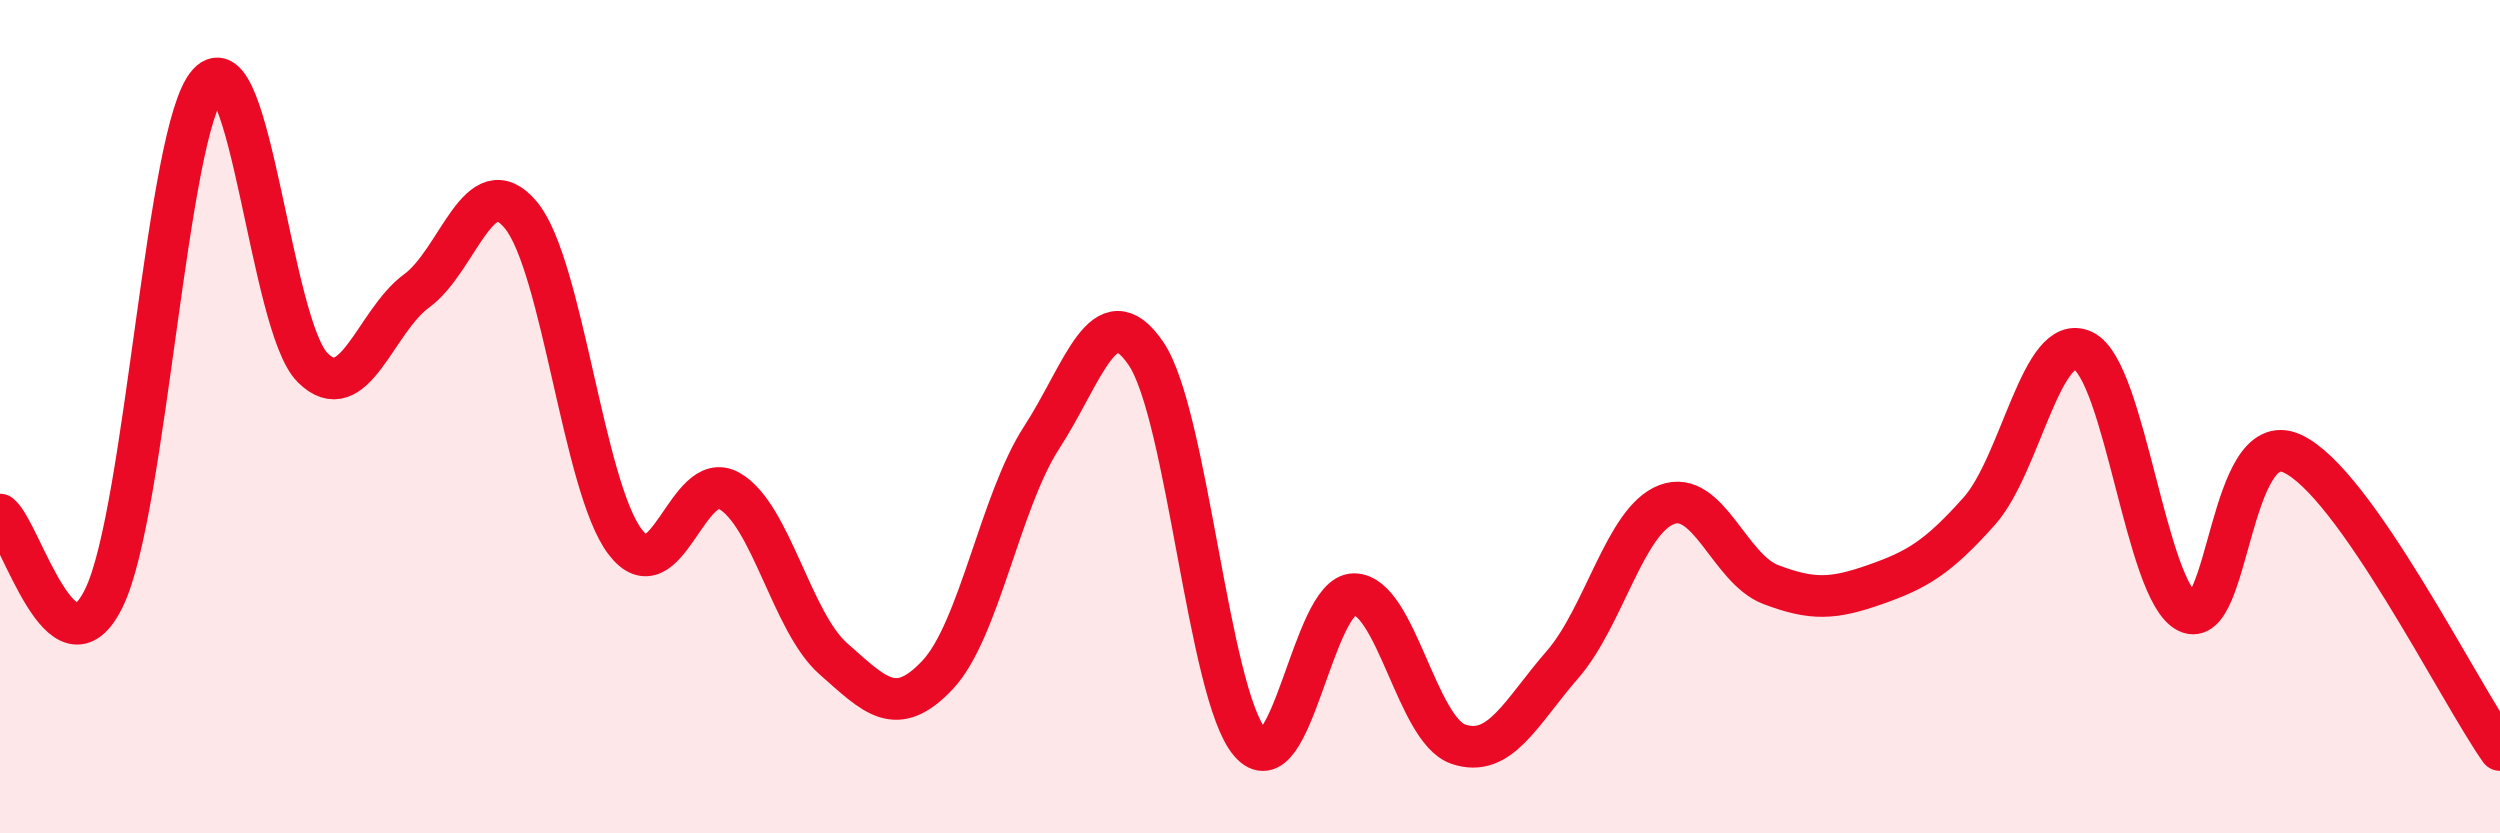
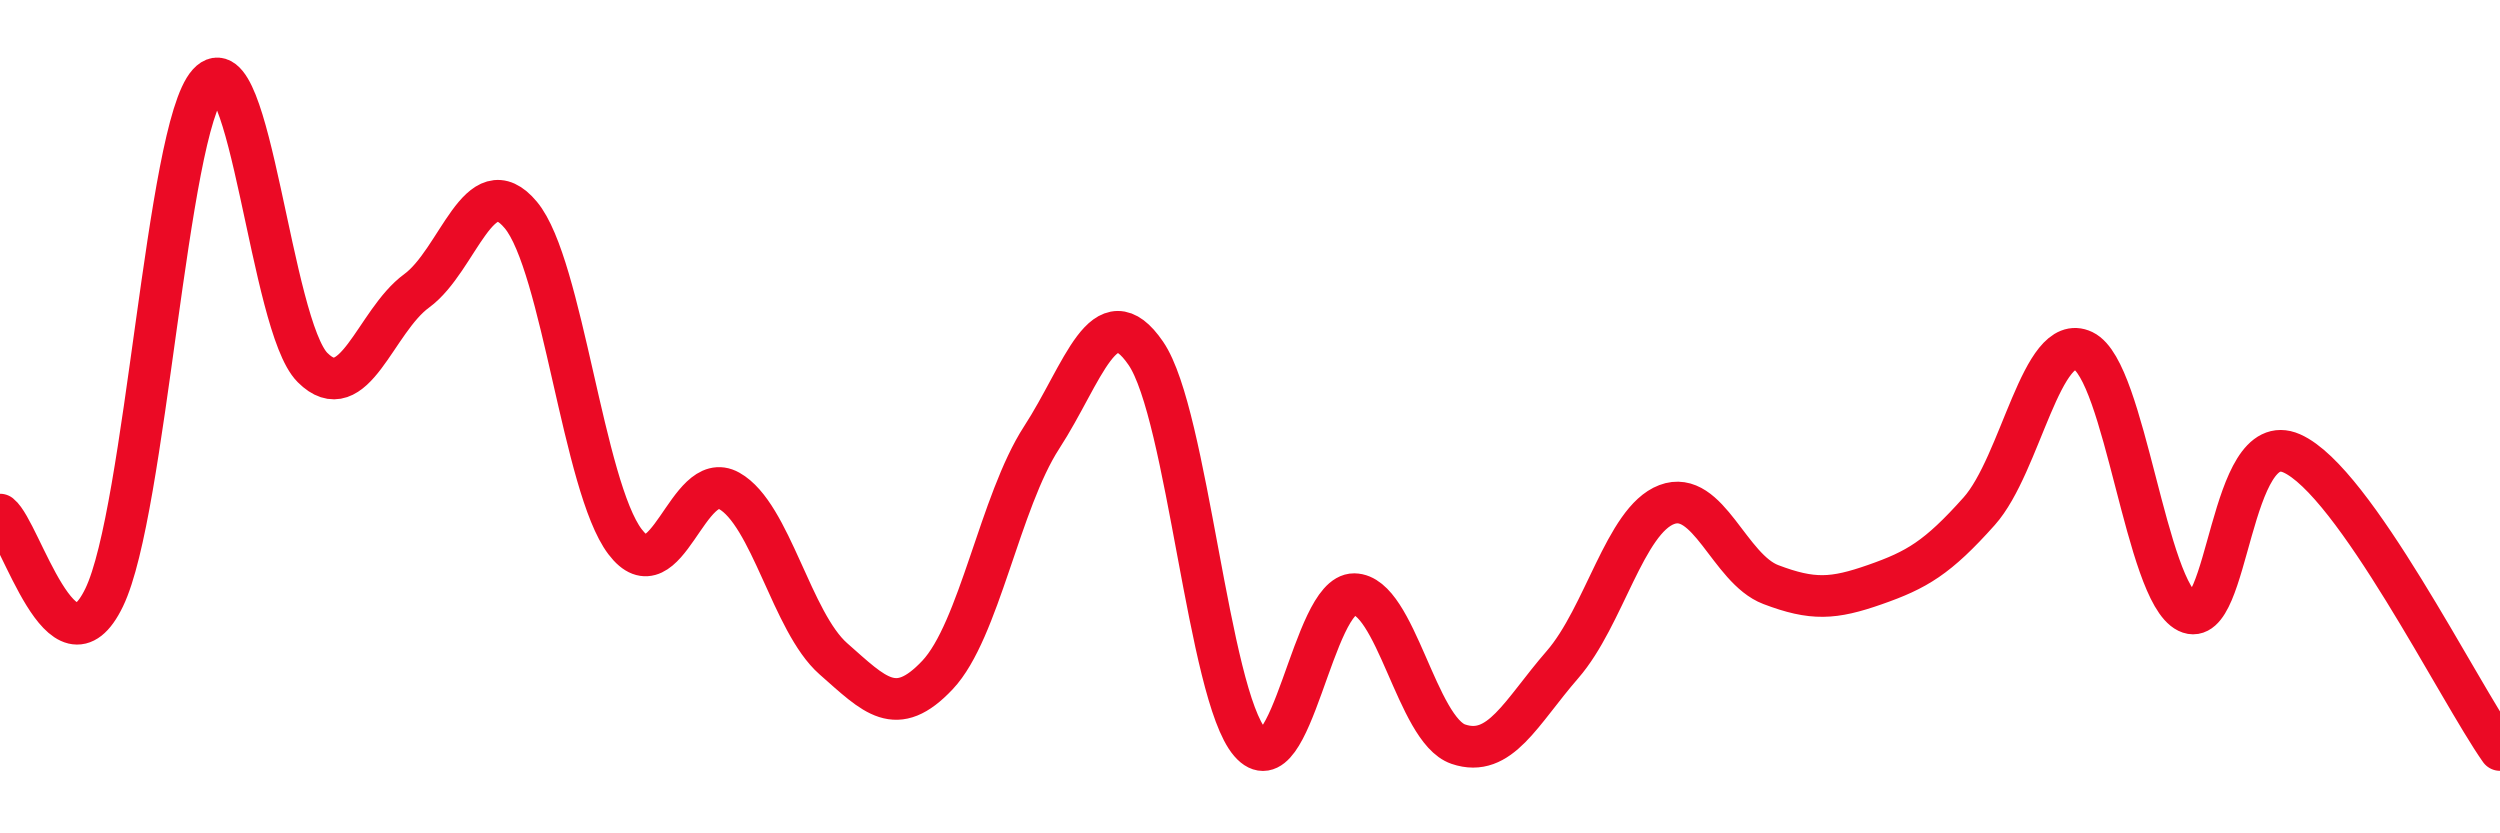
<svg xmlns="http://www.w3.org/2000/svg" width="60" height="20" viewBox="0 0 60 20">
-   <path d="M 0,12.35 C 0.5,12.75 1.5,16.41 2.5,14.34 C 3.5,12.27 4,3.1 5,2 C 6,0.9 6.5,7.82 7.5,8.82 C 8.5,9.82 9,7.71 10,6.98 C 11,6.25 11.5,3.96 12.5,5.16 C 13.5,6.36 14,11.68 15,13 C 16,14.32 16.5,11.22 17.5,11.78 C 18.5,12.34 19,14.93 20,15.81 C 21,16.69 21.5,17.26 22.5,16.2 C 23.5,15.14 24,12.04 25,10.5 C 26,8.96 26.5,7.02 27.5,8.48 C 28.5,9.94 29,16.66 30,17.82 C 31,18.98 31.5,14.25 32.5,14.26 C 33.5,14.27 34,17.52 35,17.86 C 36,18.2 36.5,17.1 37.5,15.95 C 38.5,14.8 39,12.49 40,12.11 C 41,11.73 41.5,13.65 42.5,14.03 C 43.5,14.41 44,14.38 45,14.03 C 46,13.68 46.5,13.39 47.5,12.27 C 48.5,11.15 49,7.94 50,8.42 C 51,8.9 51.5,14.2 52.5,14.69 C 53.5,15.18 53.5,10.22 55,10.88 C 56.5,11.54 59,16.58 60,18L60 20L0 20Z" fill="#EB0A25" opacity="0.1" stroke-linecap="round" stroke-linejoin="round" />
  <path d="M 0,12.35 C 0.5,12.75 1.5,16.41 2.5,14.34 C 3.5,12.27 4,3.1 5,2 C 6,0.9 6.5,7.82 7.5,8.82 C 8.5,9.82 9,7.71 10,6.98 C 11,6.25 11.5,3.96 12.5,5.16 C 13.5,6.36 14,11.68 15,13 C 16,14.32 16.5,11.22 17.5,11.78 C 18.5,12.34 19,14.93 20,15.81 C 21,16.69 21.5,17.26 22.5,16.2 C 23.5,15.14 24,12.04 25,10.5 C 26,8.96 26.5,7.02 27.5,8.48 C 28.5,9.94 29,16.66 30,17.82 C 31,18.98 31.5,14.25 32.5,14.26 C 33.5,14.27 34,17.52 35,17.86 C 36,18.2 36.5,17.1 37.5,15.95 C 38.5,14.8 39,12.49 40,12.11 C 41,11.73 41.5,13.65 42.5,14.03 C 43.5,14.41 44,14.38 45,14.03 C 46,13.68 46.5,13.39 47.5,12.27 C 48.5,11.15 49,7.94 50,8.42 C 51,8.9 51.5,14.2 52.5,14.69 C 53.5,15.18 53.5,10.22 55,10.88 C 56.5,11.54 59,16.58 60,18" stroke="#EB0A25" stroke-width="1" fill="none" stroke-linecap="round" stroke-linejoin="round" />
</svg>